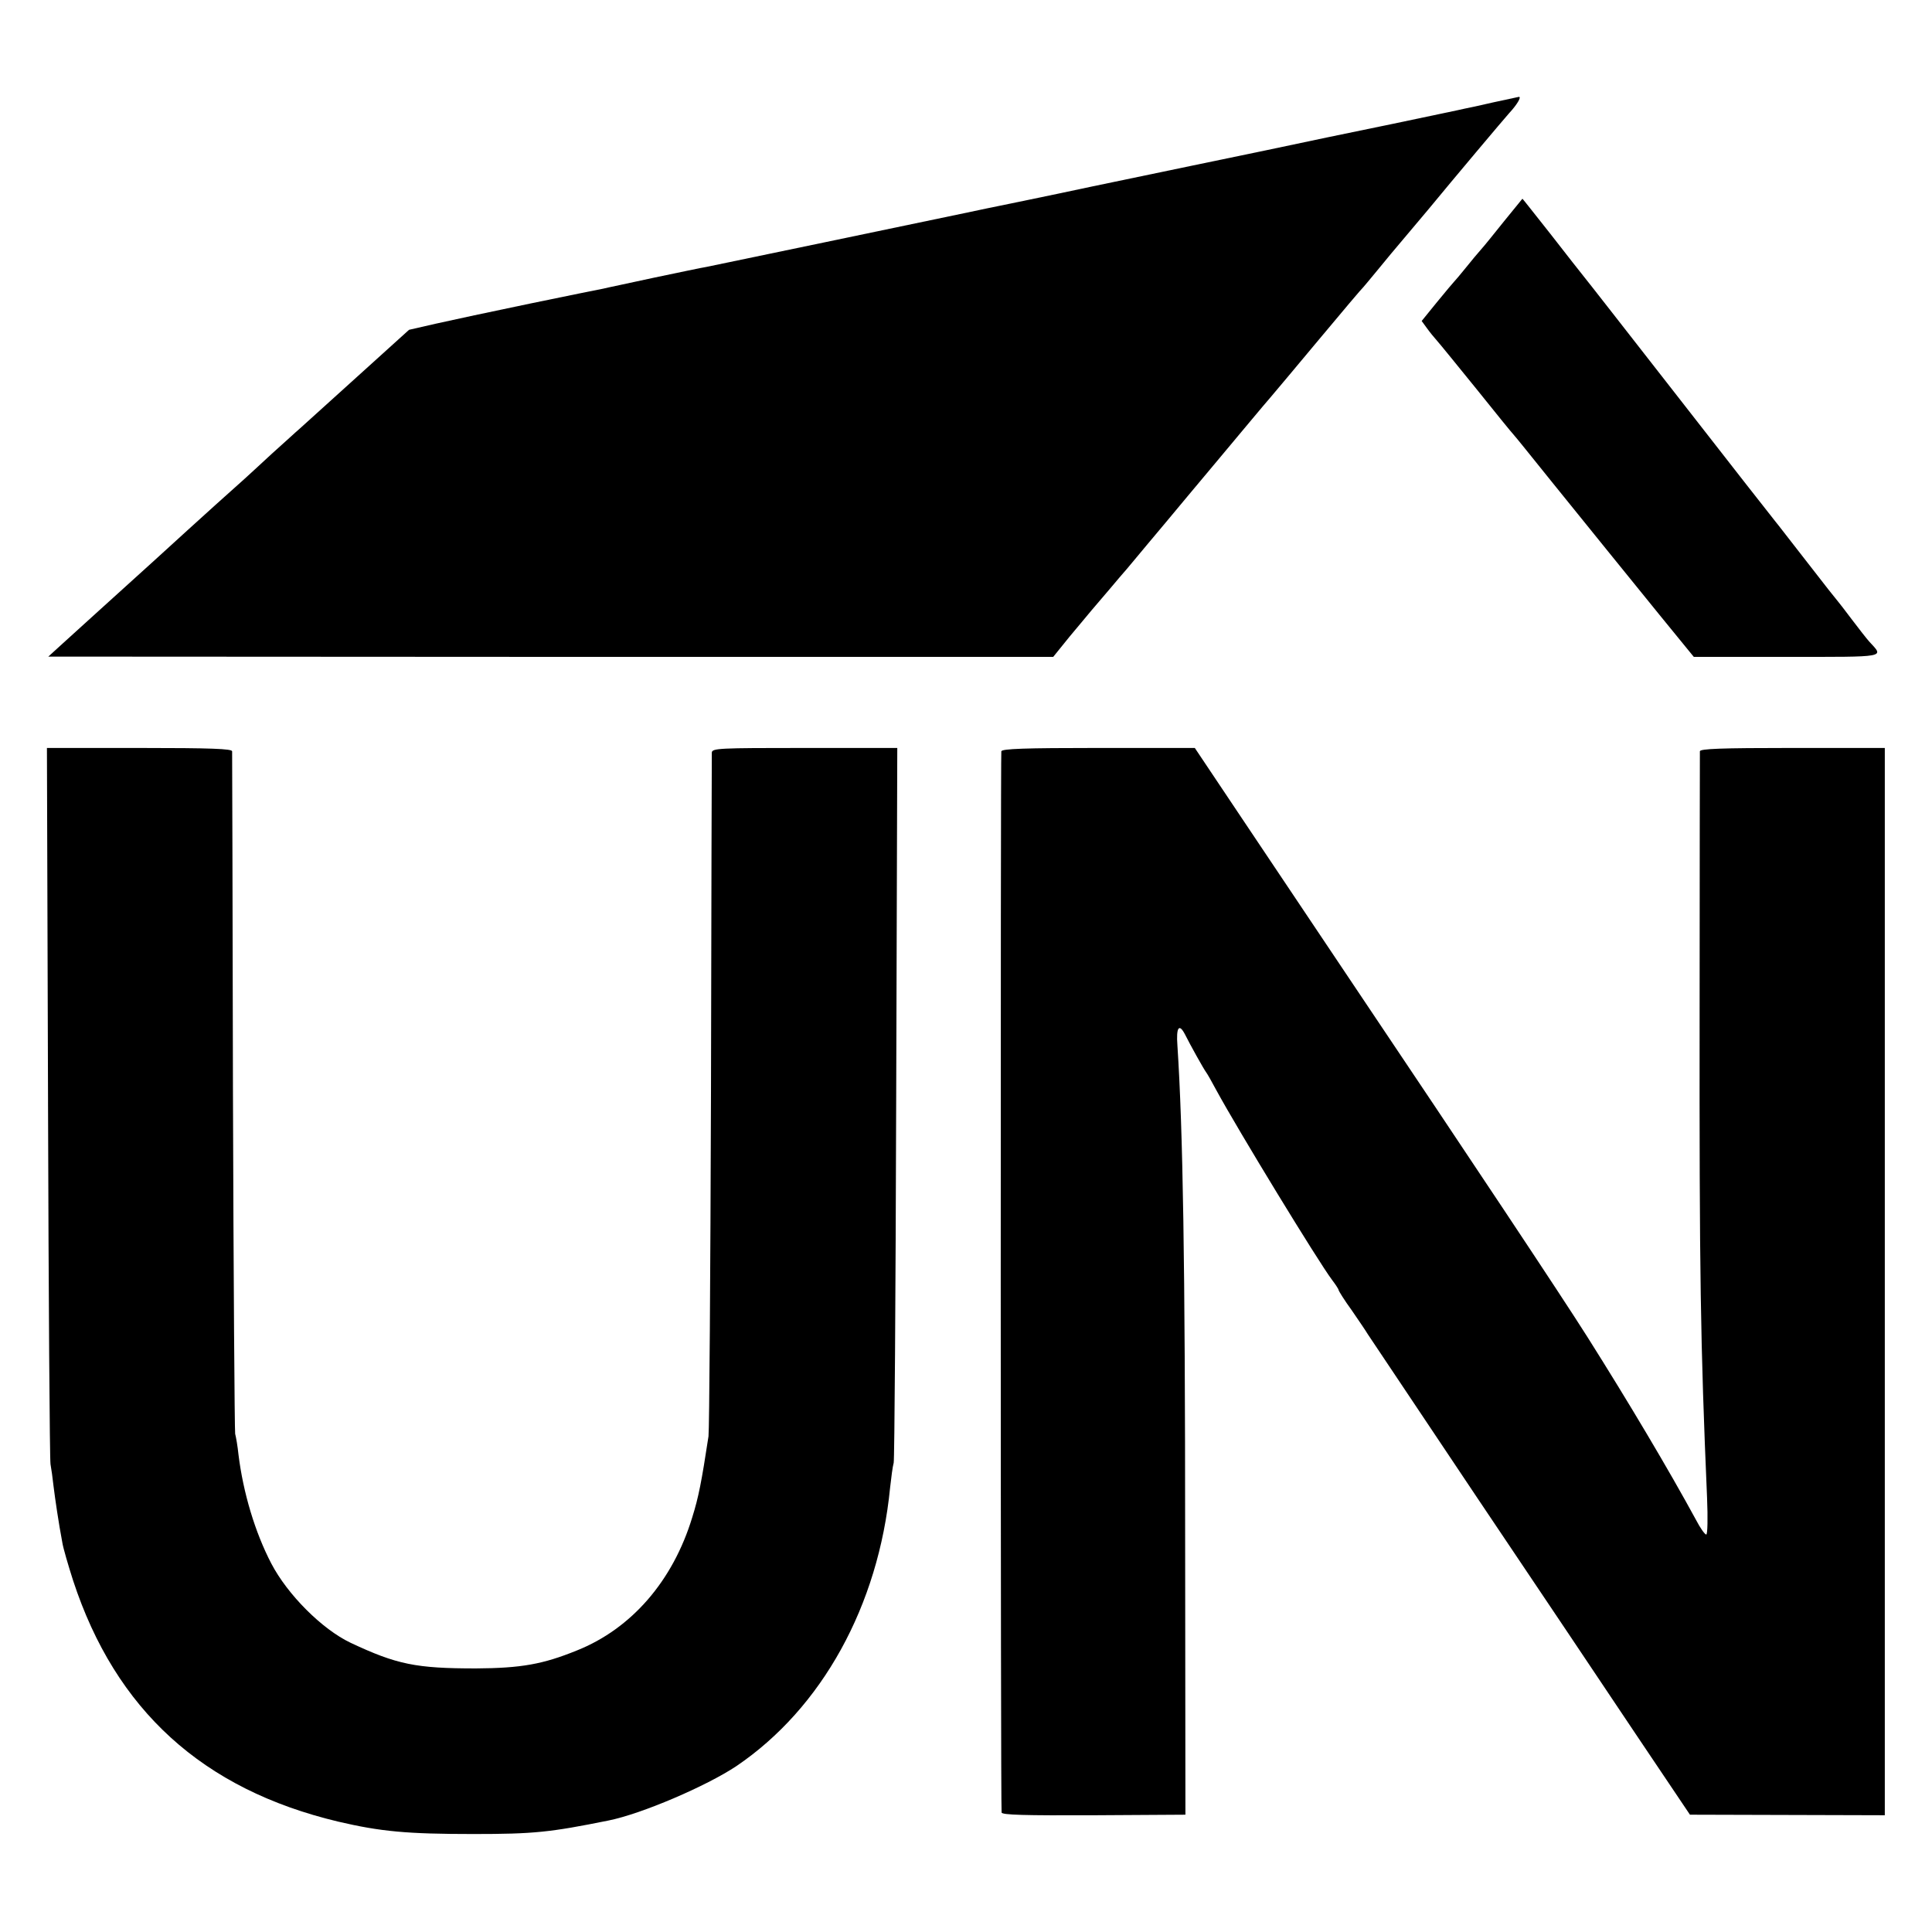
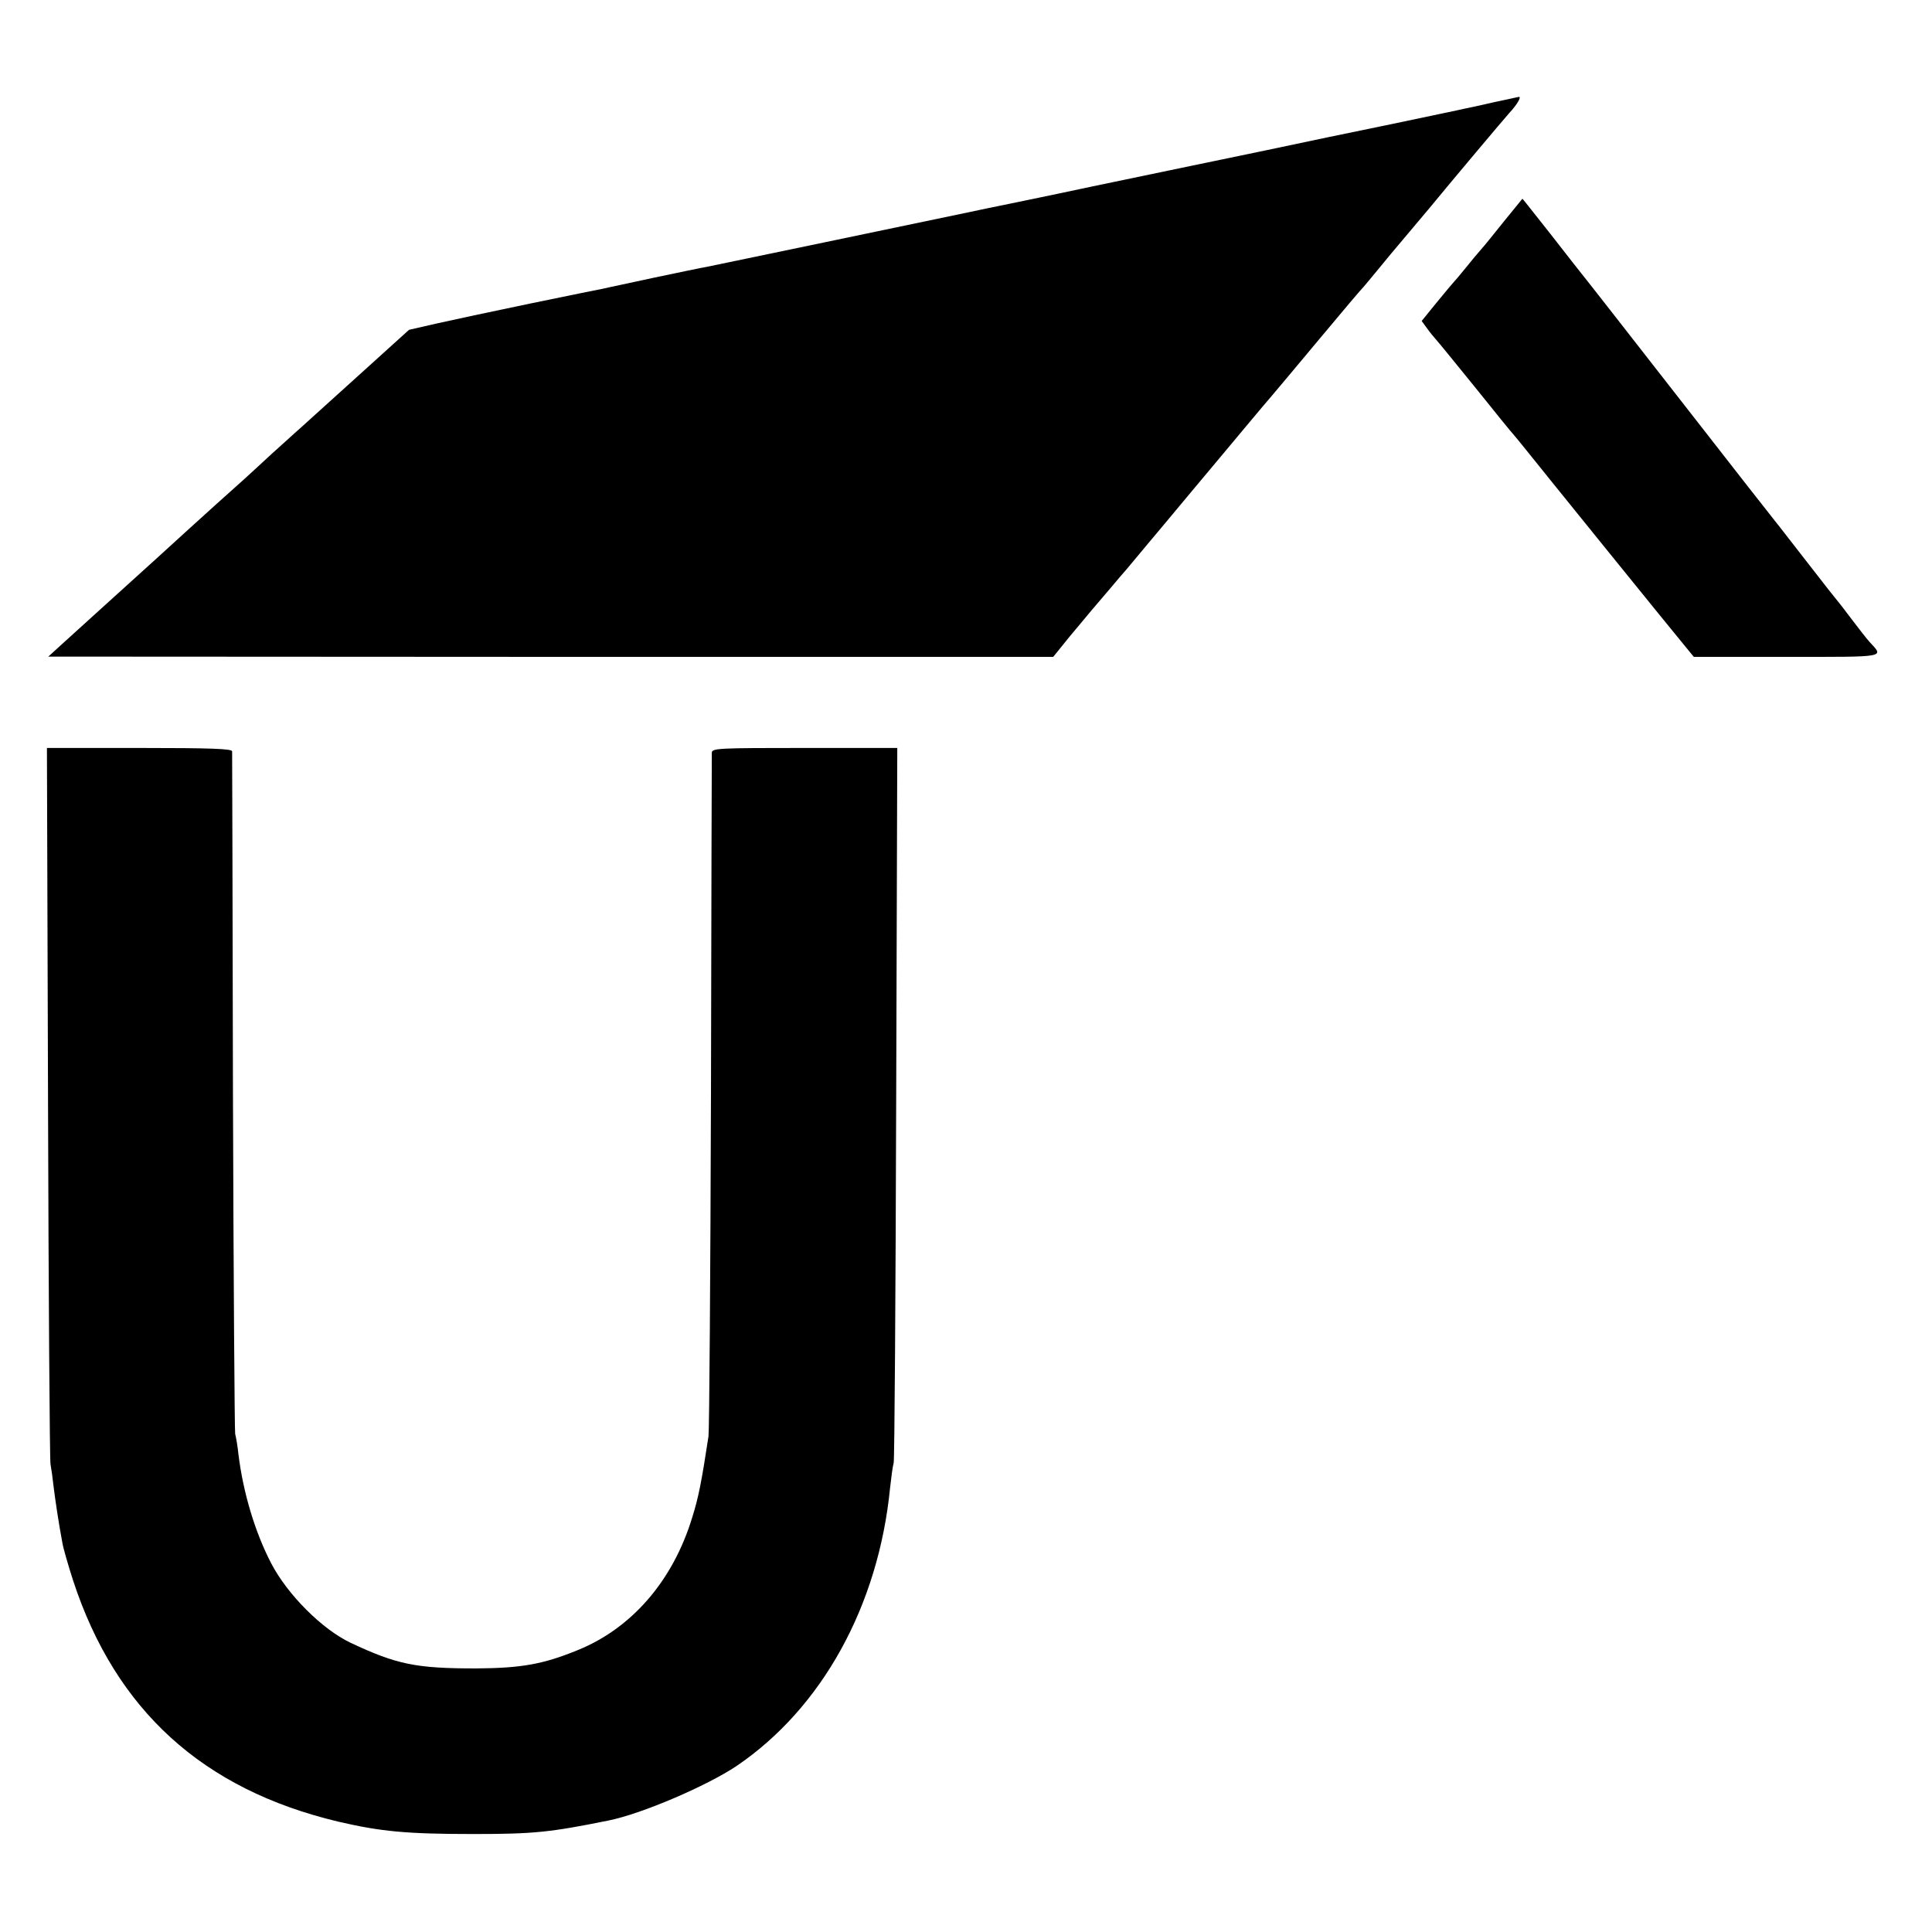
<svg xmlns="http://www.w3.org/2000/svg" version="1.0" width="700pt" height="700pt" viewBox="0 0 700 700" preserveAspectRatio="xMidYMid meet">
  <g transform="translate(0,700) scale(0.1,-0.1)" fill="#000000" stroke="none">
    <path d="M5410 6629 c-47 -11 -94 -21 -105 -23 -11 -3 -128 -27 -260 -55 -132 -27 -339 -70 -460 -96 -121 -25 -240 -50 -265 -55 -25 -5 -187 -39 -360 -75 -173 -37 -326 -68 -340 -71 -14 -3 -65 -13 -115 -24 -158 -33 -919 -192 -945 -197 -14 -2 -99 -20 -190 -39 -91 -20 -174 -37 -185 -40 -11 -2 -130 -26 -265 -54 -135 -28 -289 -61 -342 -73 l-96 -22 -188 -170 c-103 -93 -197 -178 -208 -188 -12 -10 -56 -51 -100 -90 -43 -40 -88 -81 -100 -92 -12 -11 -60 -54 -106 -95 -95 -86 -105 -95 -219 -199 -46 -42 -94 -85 -106 -96 -23 -21 -156 -141 -235 -213 l-45 -41 1821 -1 1820 0 59 73 c33 39 69 83 81 97 12 14 41 48 64 75 23 28 52 61 64 75 28 34 117 140 138 165 9 11 45 54 80 96 34 41 83 99 108 129 82 98 171 205 193 230 12 14 91 108 176 210 85 102 157 187 161 190 3 3 25 30 50 60 24 30 72 87 105 126 33 39 69 82 80 95 93 113 275 329 293 349 28 30 46 60 35 59 -4 -1 -46 -10 -93 -20z" />
    <path d="M5450 6199 c-36 -45 -73 -91 -84 -103 -10 -11 -35 -41 -55 -66 -20 -25 -39 -47 -42 -50 -3 -3 -31 -36 -62 -74 l-56 -69 19 -26 c10 -14 27 -35 37 -46 10 -11 74 -90 143 -175 68 -85 129 -160 135 -166 5 -6 22 -26 37 -45 46 -58 559 -692 588 -726 l27 -33 337 0 c369 0 352 -3 299 55 -10 11 -38 47 -63 80 -25 33 -47 62 -50 65 -3 3 -53 66 -110 140 -58 74 -110 142 -117 150 -7 8 -164 209 -348 445 -185 237 -341 437 -348 445 -7 8 -59 75 -116 148 -57 72 -104 132 -105 132 -1 -1 -30 -37 -66 -81z" />
    <path d="M174 3008 c2 -706 6 -1296 9 -1313 3 -16 8 -52 11 -80 6 -48 18 -131 32 -205 3 -19 21 -81 39 -137 154 -469 469 -756 960 -873 154 -36 249 -45 490 -45 219 0 277 6 490 49 120 24 355 125 463 197 310 210 515 581 557 1009 4 36 9 76 13 90 3 14 7 602 9 1308 l4 1282 -335 0 c-313 0 -336 -1 -337 -17 0 -10 -2 -562 -3 -1228 -2 -665 -6 -1228 -9 -1249 -25 -164 -36 -221 -59 -294 -70 -230 -220 -403 -418 -482 -123 -50 -202 -64 -365 -65 -218 0 -287 14 -455 93 -103 49 -228 174 -287 287 -59 113 -102 257 -119 395 -3 30 -9 64 -12 75 -2 11 -6 569 -8 1240 -1 671 -3 1226 -3 1233 -1 9 -75 12 -336 12 l-335 0 4 -1282z" />
-     <path d="M3628 4278 c-3 -11 -3 -3809 1 -3845 1 -9 84 -11 334 -10 l332 2 -1 1000 c0 1002 -8 1481 -28 1787 -5 66 6 81 27 41 20 -40 68 -126 77 -138 4 -5 21 -35 37 -65 80 -147 368 -619 419 -687 13 -17 24 -34 24 -37 0 -3 21 -37 48 -74 26 -38 52 -76 57 -85 6 -9 183 -274 394 -589 212 -315 472 -703 579 -863 l195 -290 353 -1 353 -1 0 1933 0 1934 -334 0 c-261 0 -335 -3 -336 -12 0 -7 -1 -431 -1 -943 -1 -945 3 -1204 27 -1762 3 -73 2 -133 -3 -133 -5 0 -22 24 -37 53 -99 182 -244 426 -393 662 -96 152 -424 645 -847 1275 -127 190 -309 461 -404 603 l-172 257 -348 0 c-270 0 -350 -3 -353 -12z" />
  </g>
</svg>